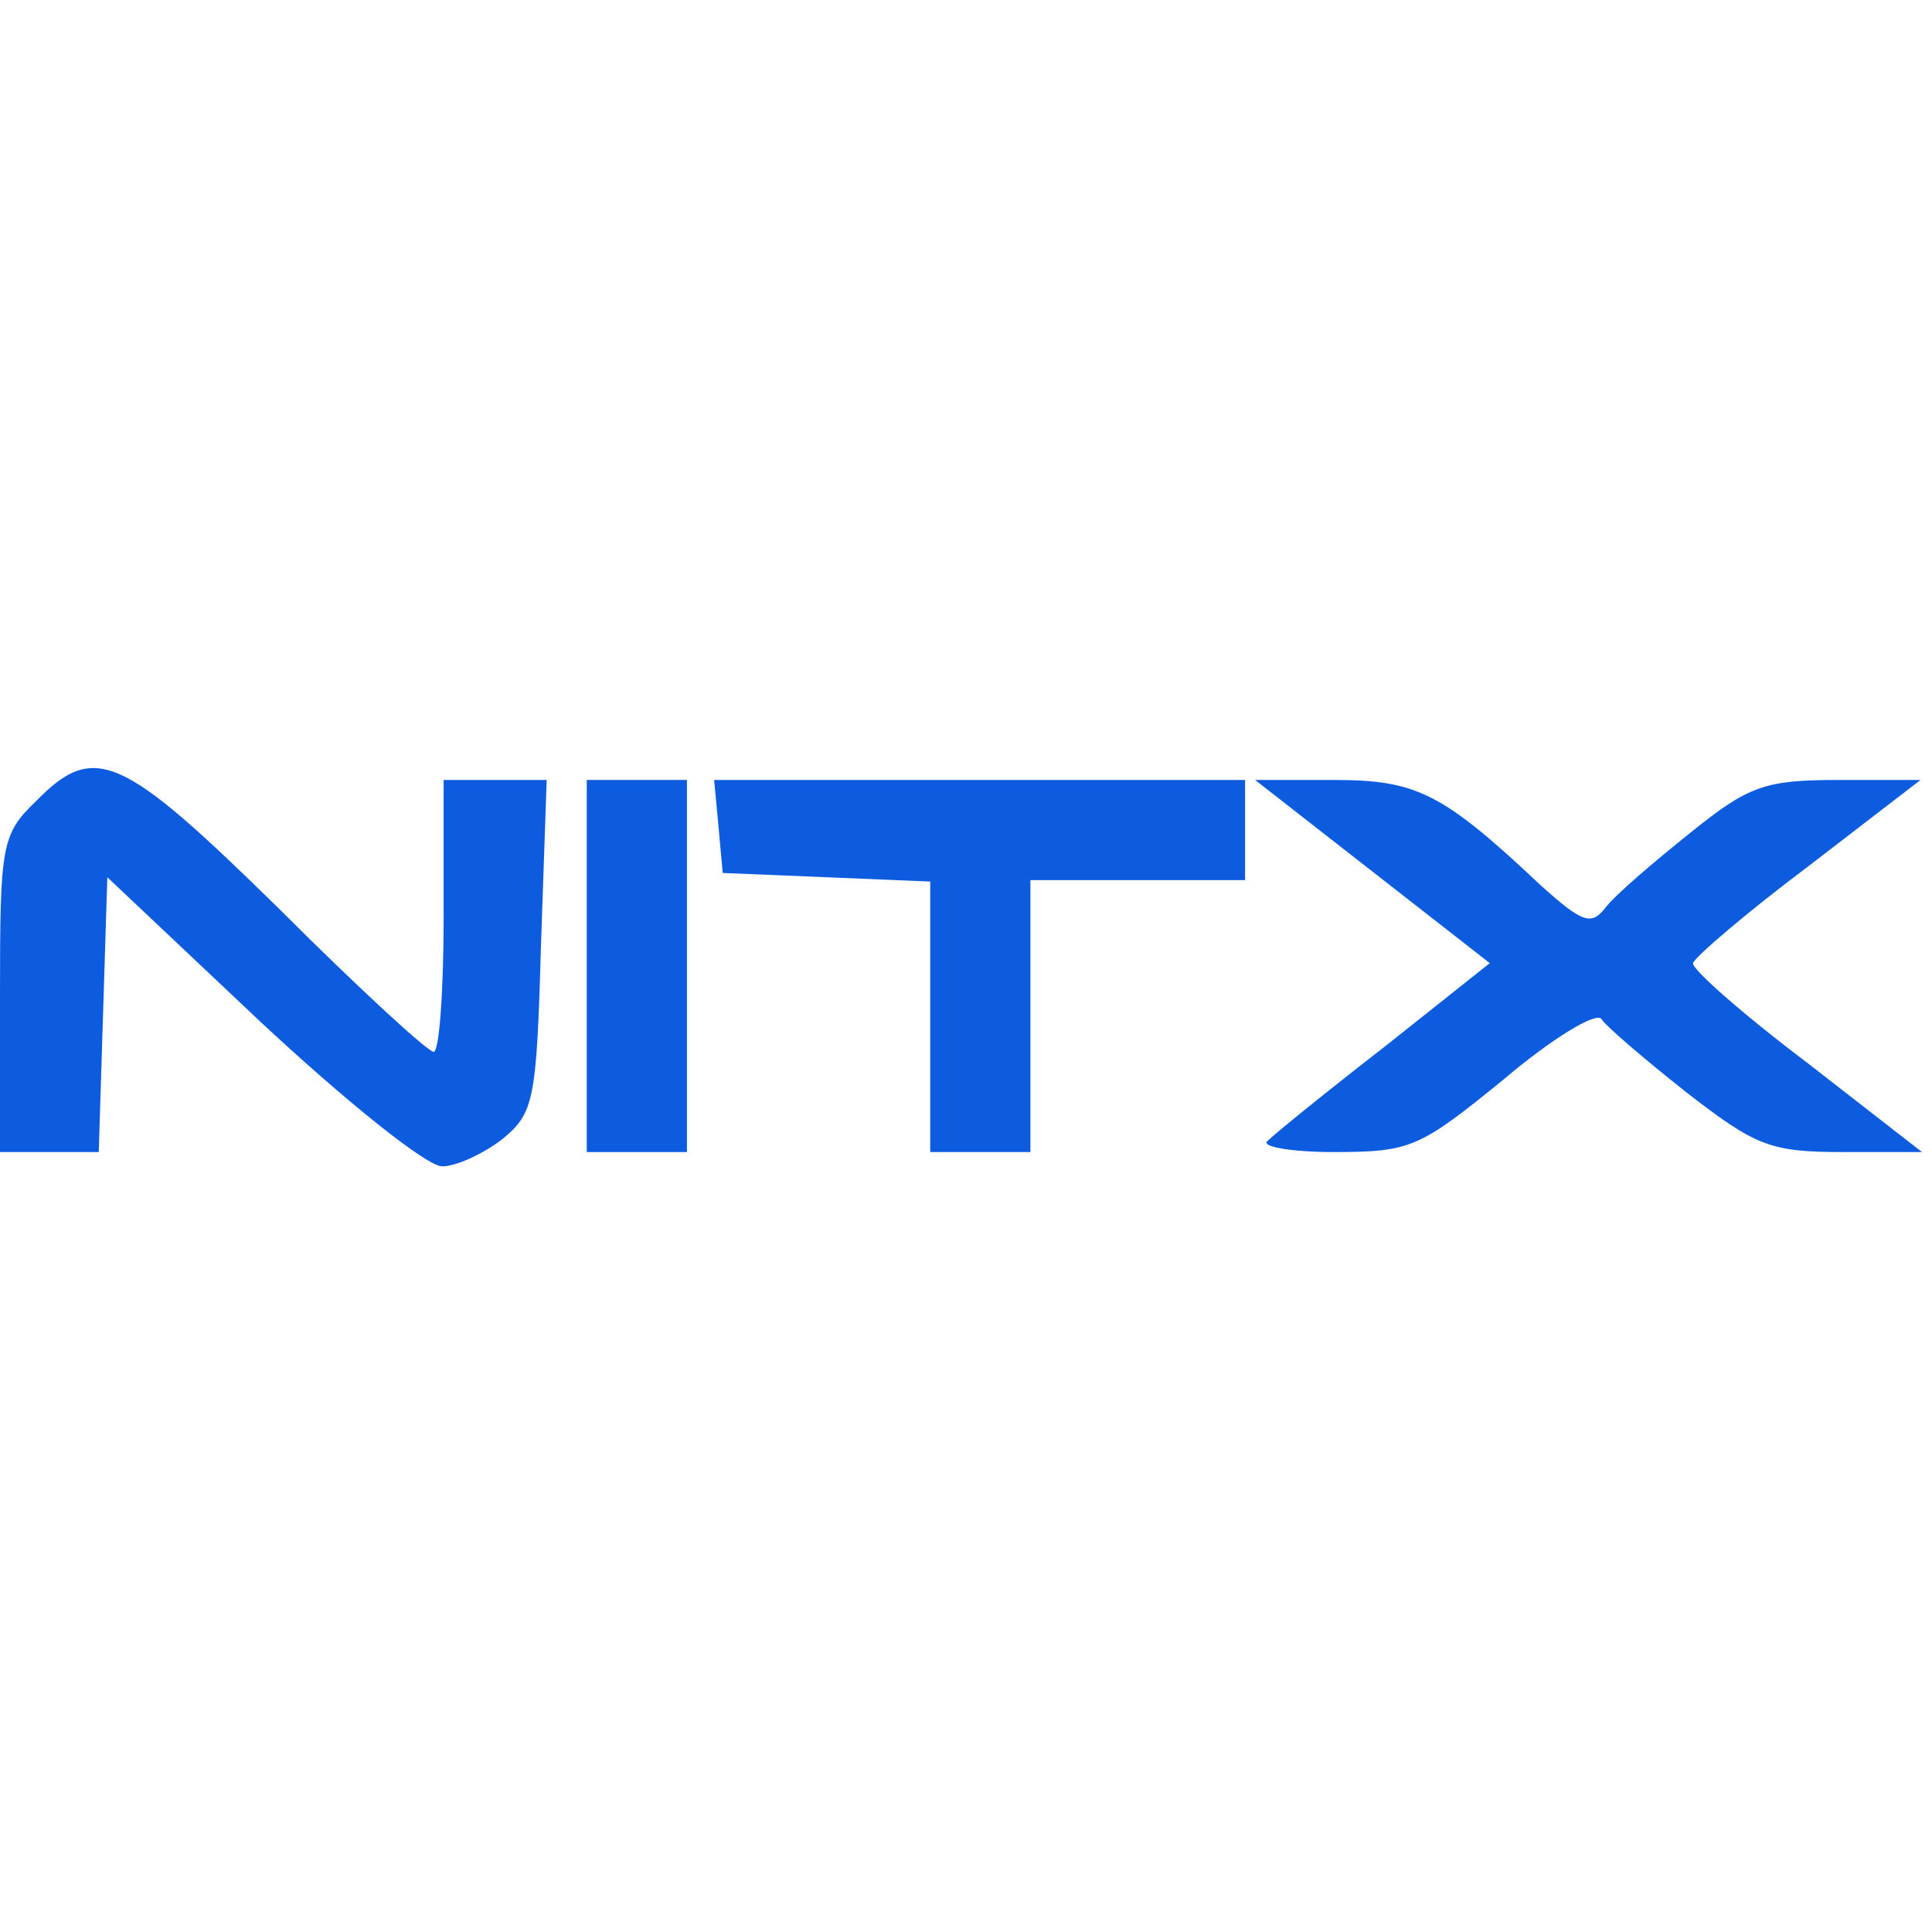
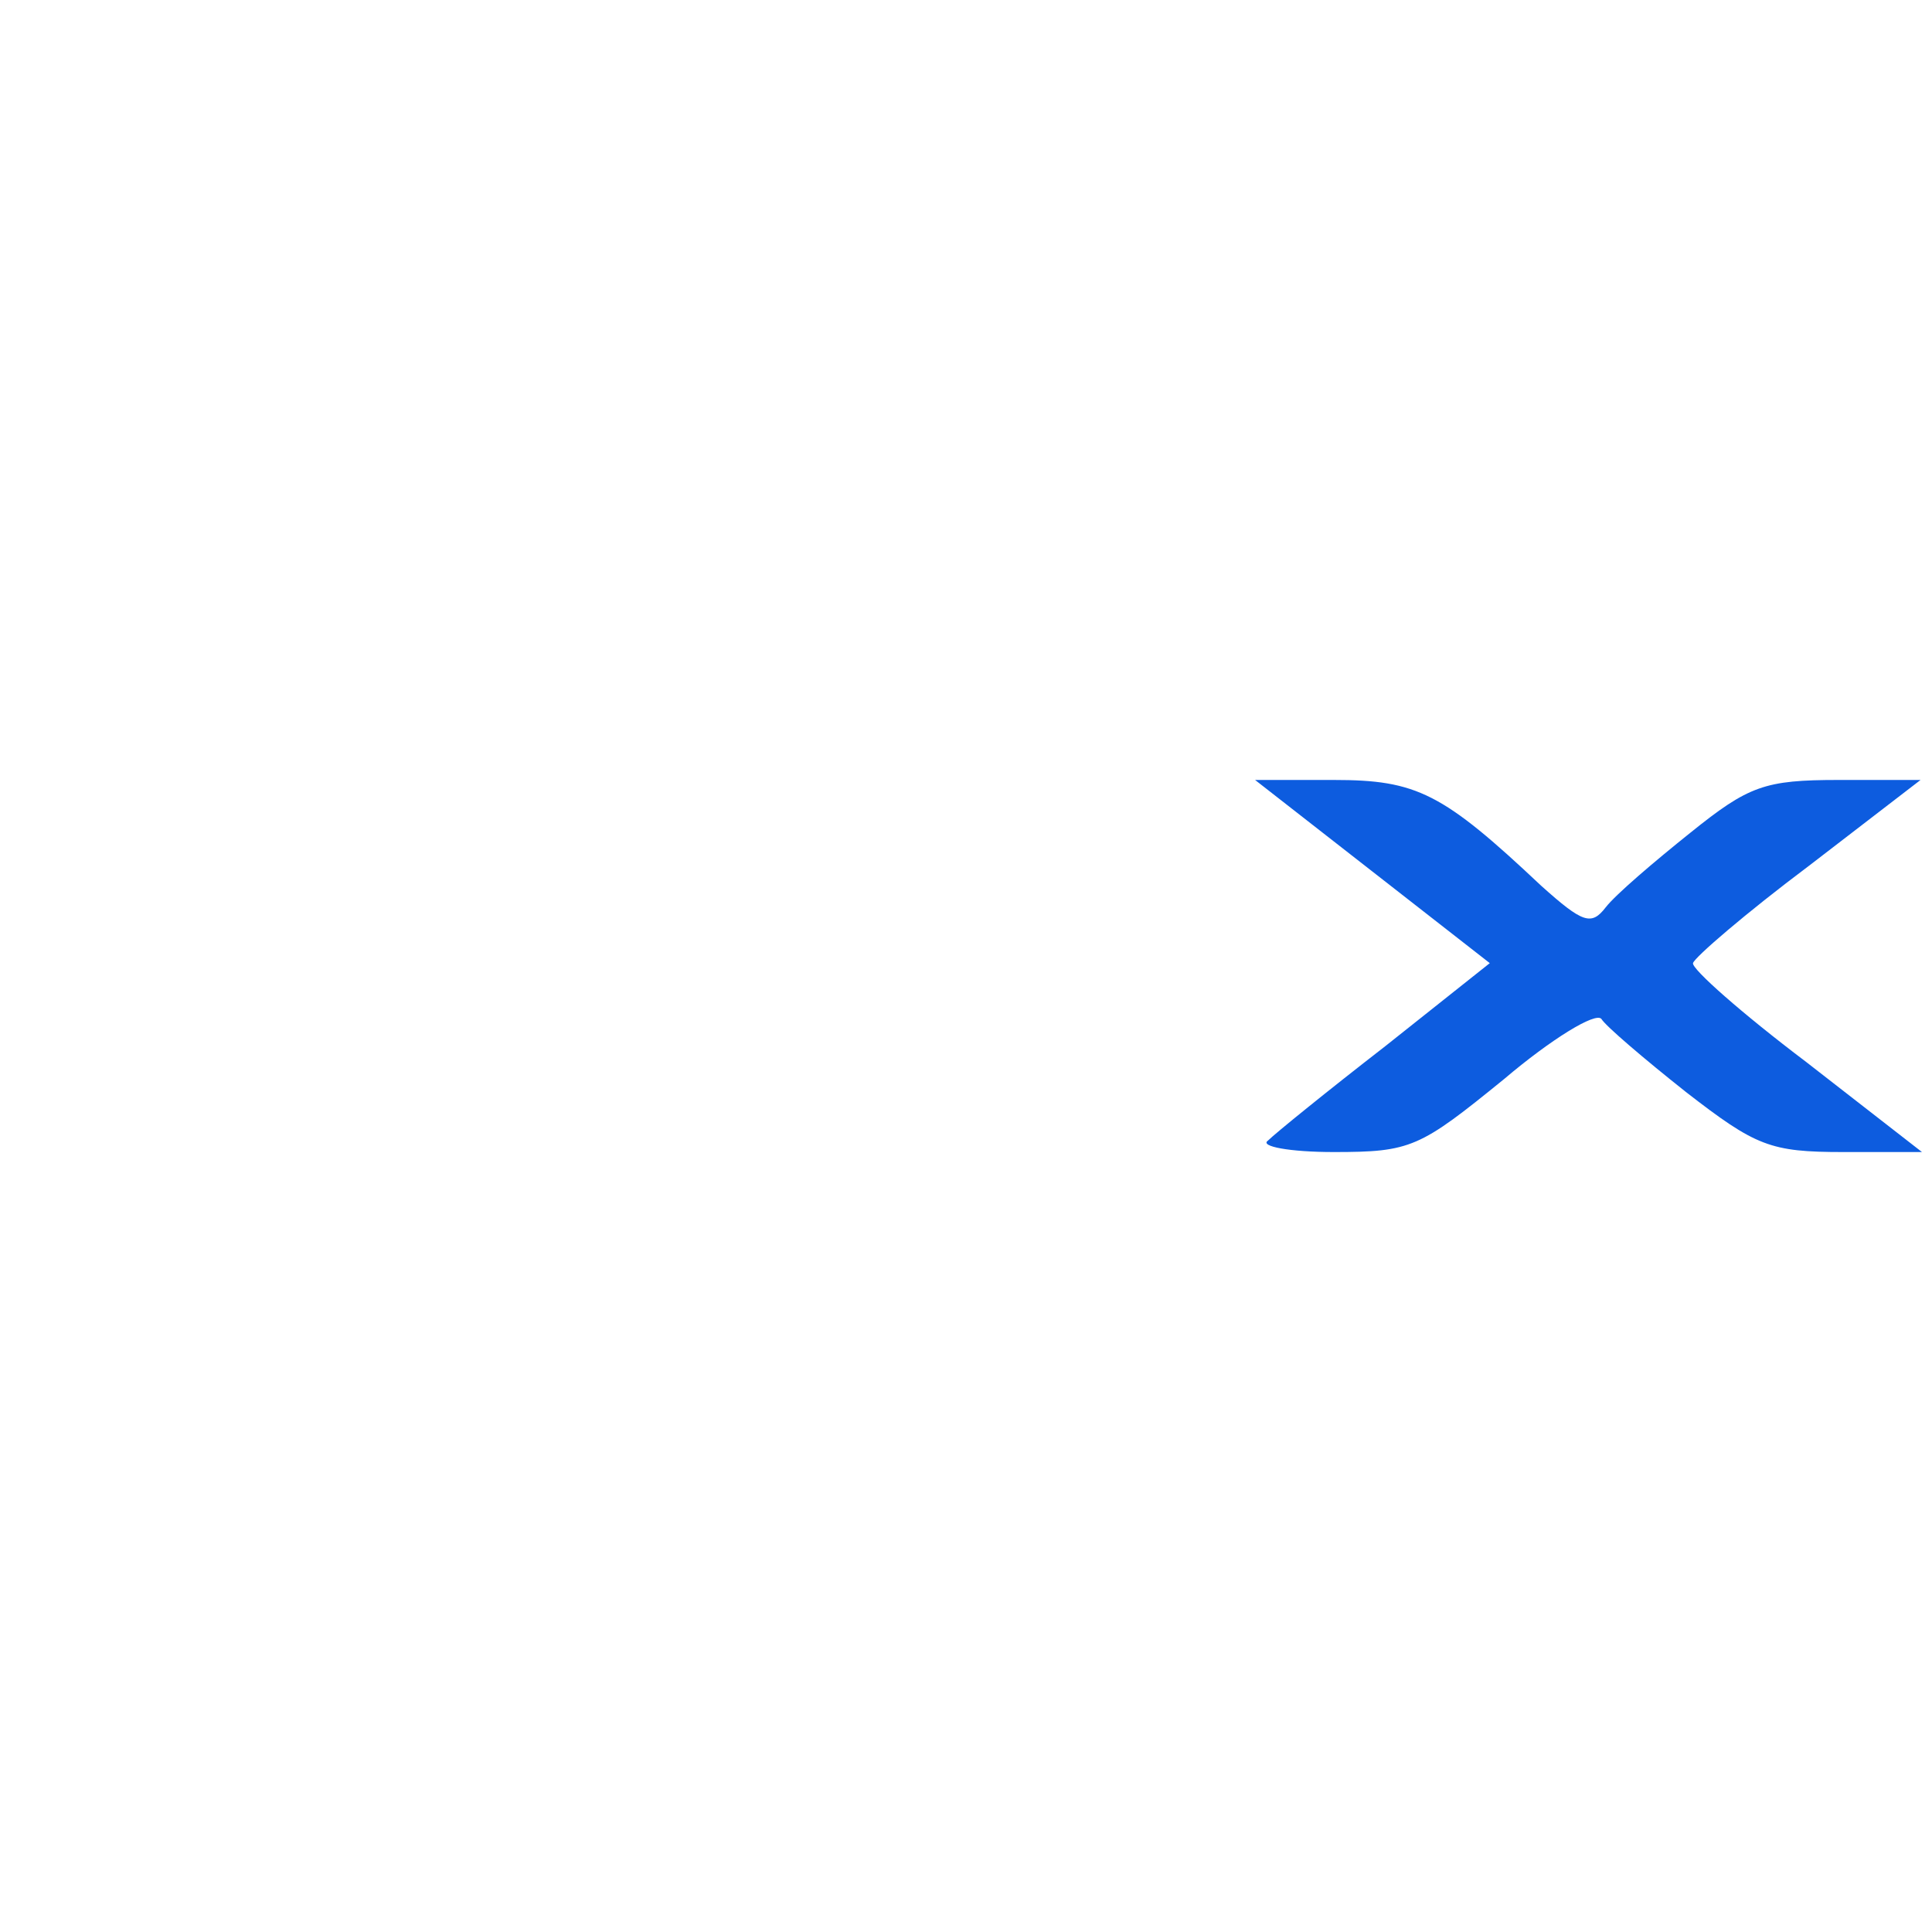
<svg xmlns="http://www.w3.org/2000/svg" version="1.0" width="135" height="135" viewBox="0 0 135 28" preserveAspectRatio="xMidYMid meet">
  <g transform="translate(0,28) scale(0.1,-0.1)" fill="#0d5cdf" stroke="none">
-     <path d="M25 255 c-24 -23 -25 -31 -25 -135 l0 -110 35 0 34 0 3 96 3 96 107 -101 c59 -55 116 -101 127 -101 10 0 29 9 42 19 22 18 24 27 27 135 l4 116 -36 0 -36 0 0 -95 c0 -52 -3 -95 -7 -95 -4 0 -53 45 -108 100 -110 108 -129 117 -170 75z" />
-     <path d="M410 140 l0 -130 35 0 35 0 0 130 0 130 -35 0 -35 0 0 -130z" />
-     <path d="M502 238 l3 -33 73 -3 72 -3 0 -94 0 -95 35 0 35 0 0 95 0 95 75 0 75 0 0 35 0 35 -186 0 -185 0 3 -32z" />
    <path d="M959 206 l82 -64 -73 -58 c-40 -31 -77 -61 -82 -66 -6 -4 15 -8 46 -8 54 0 60 3 119 51 33 28 64 47 68 42 3 -5 30 -28 59 -51 49 -38 59 -42 110 -42 l55 0 -81 63 c-45 34 -80 65 -79 69 1 4 37 35 81 68 l78 60 -57 0 c-52 0 -63 -4 -104 -37 -25 -20 -52 -43 -59 -52 -10 -13 -16 -11 -45 15 -69 65 -87 74 -145 74 l-55 0 82 -64z" />
  </g>
</svg>